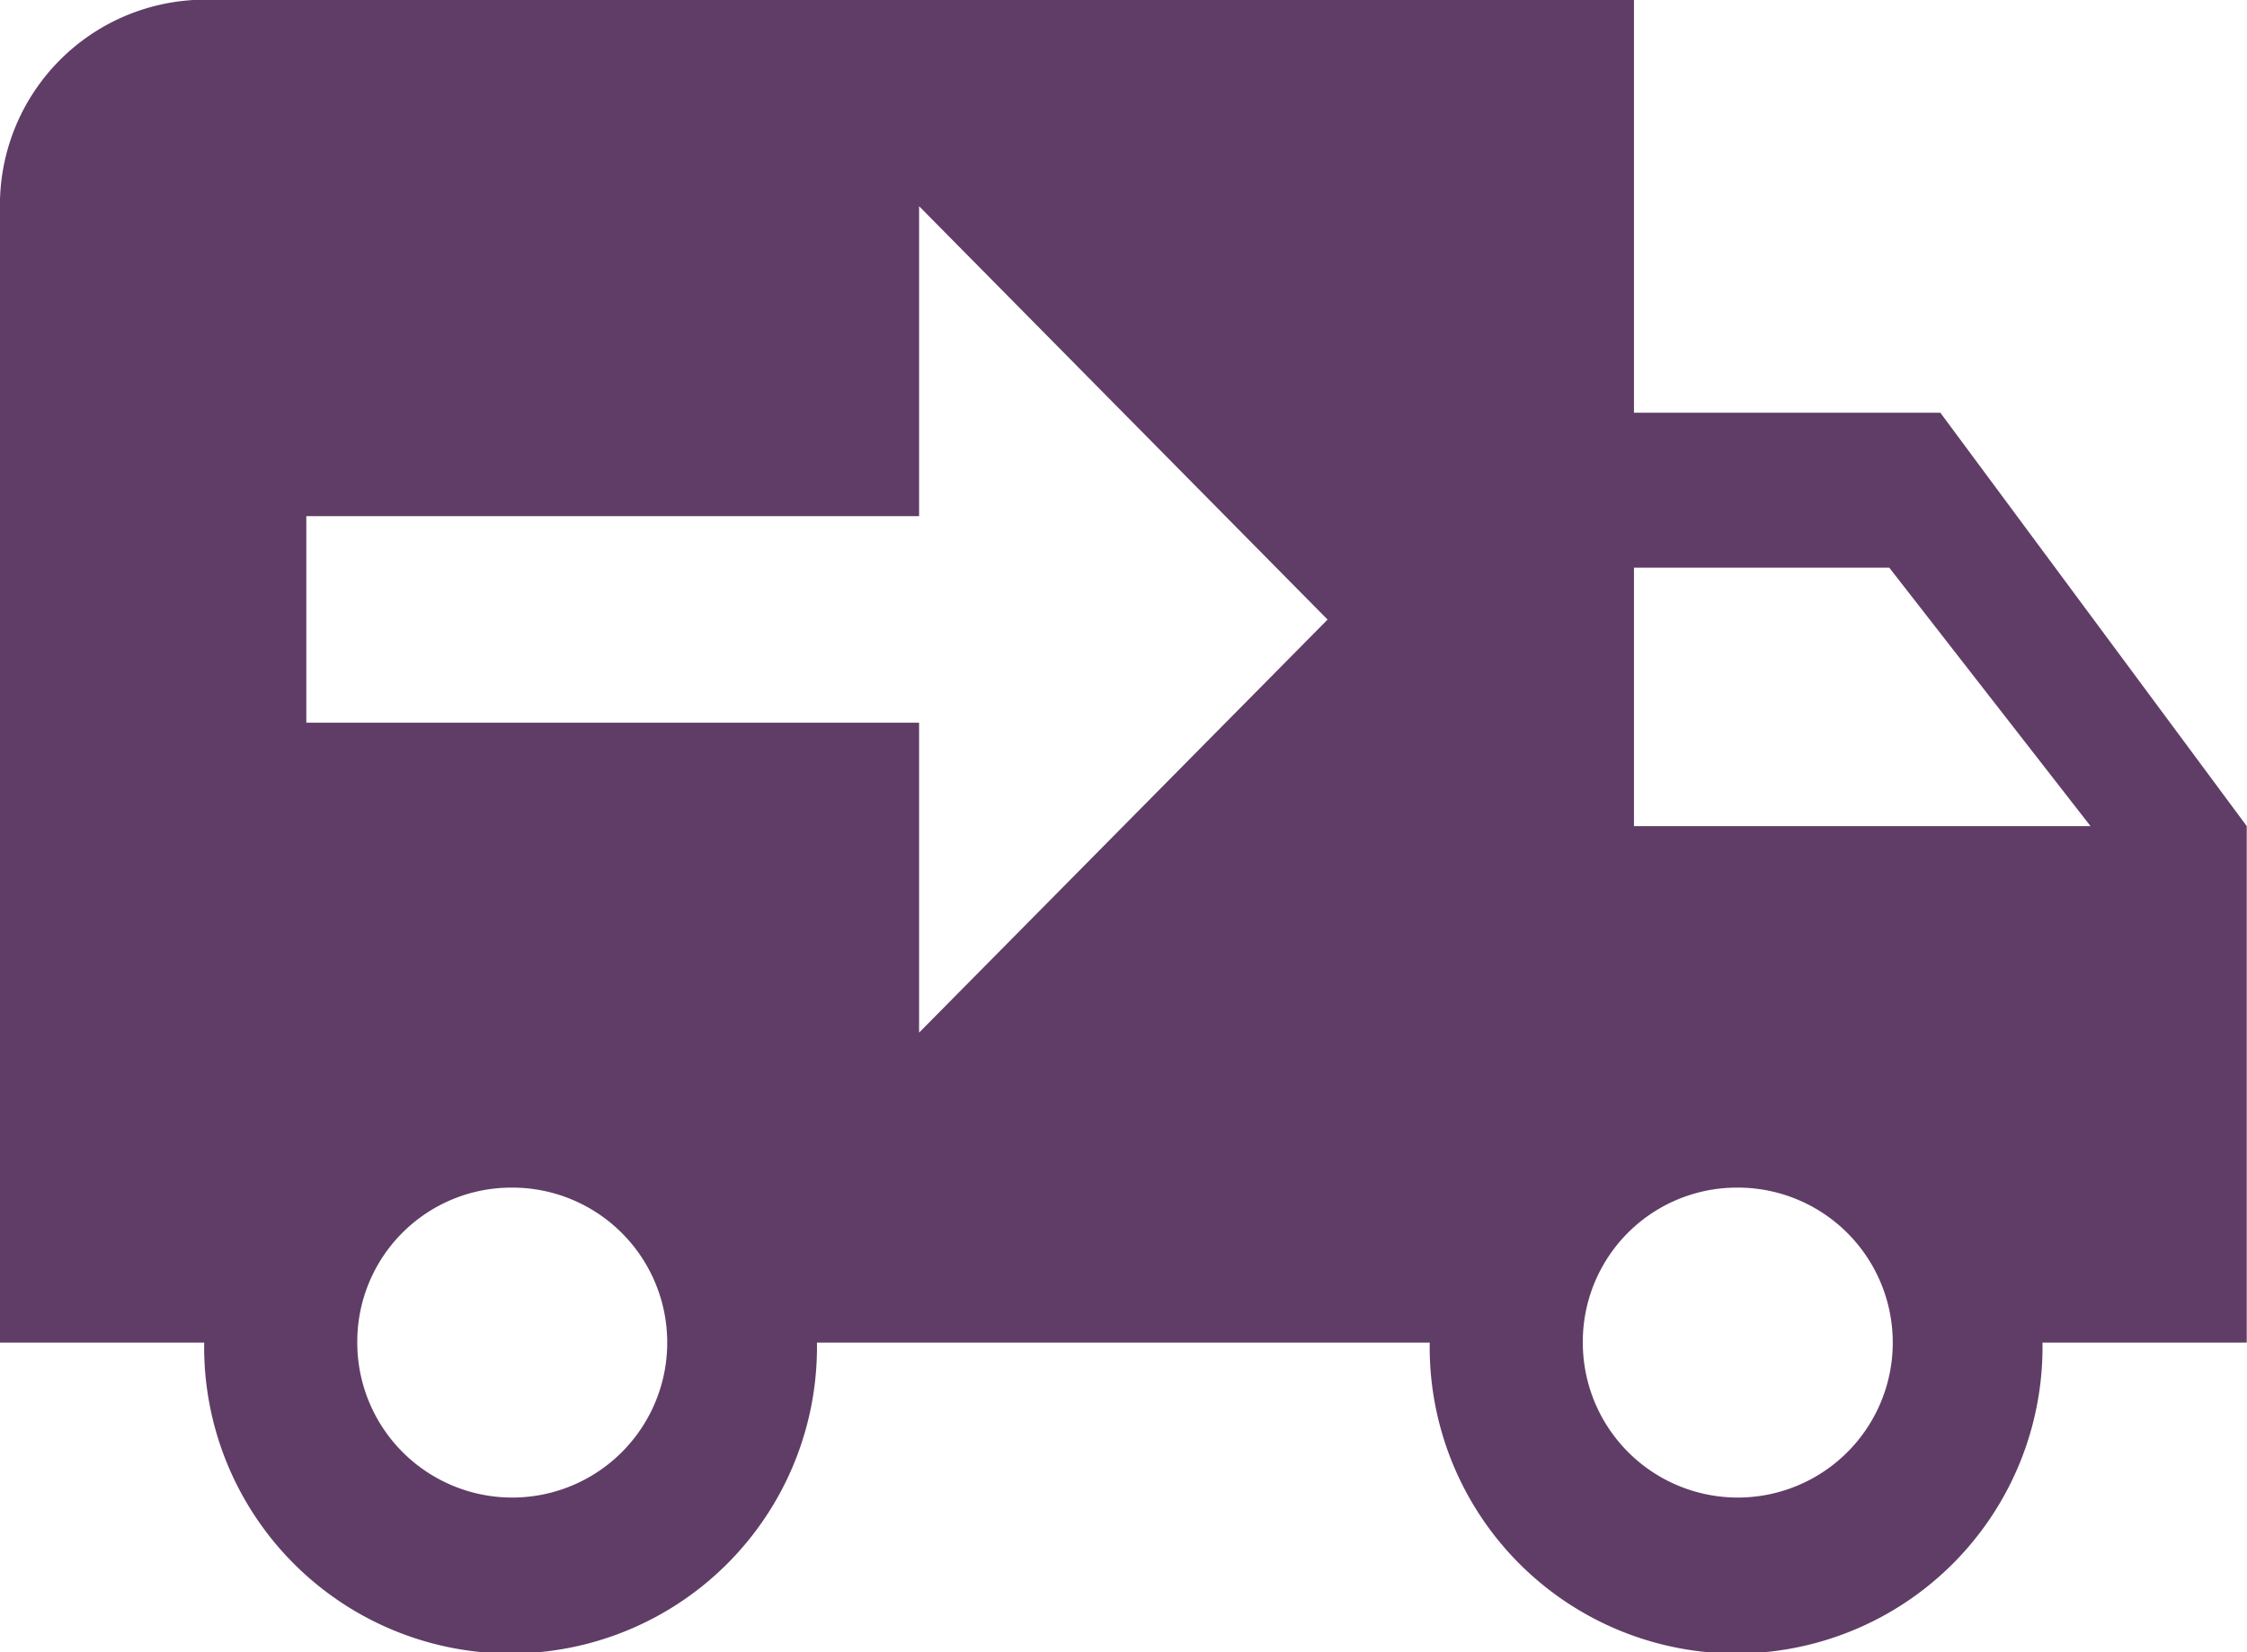
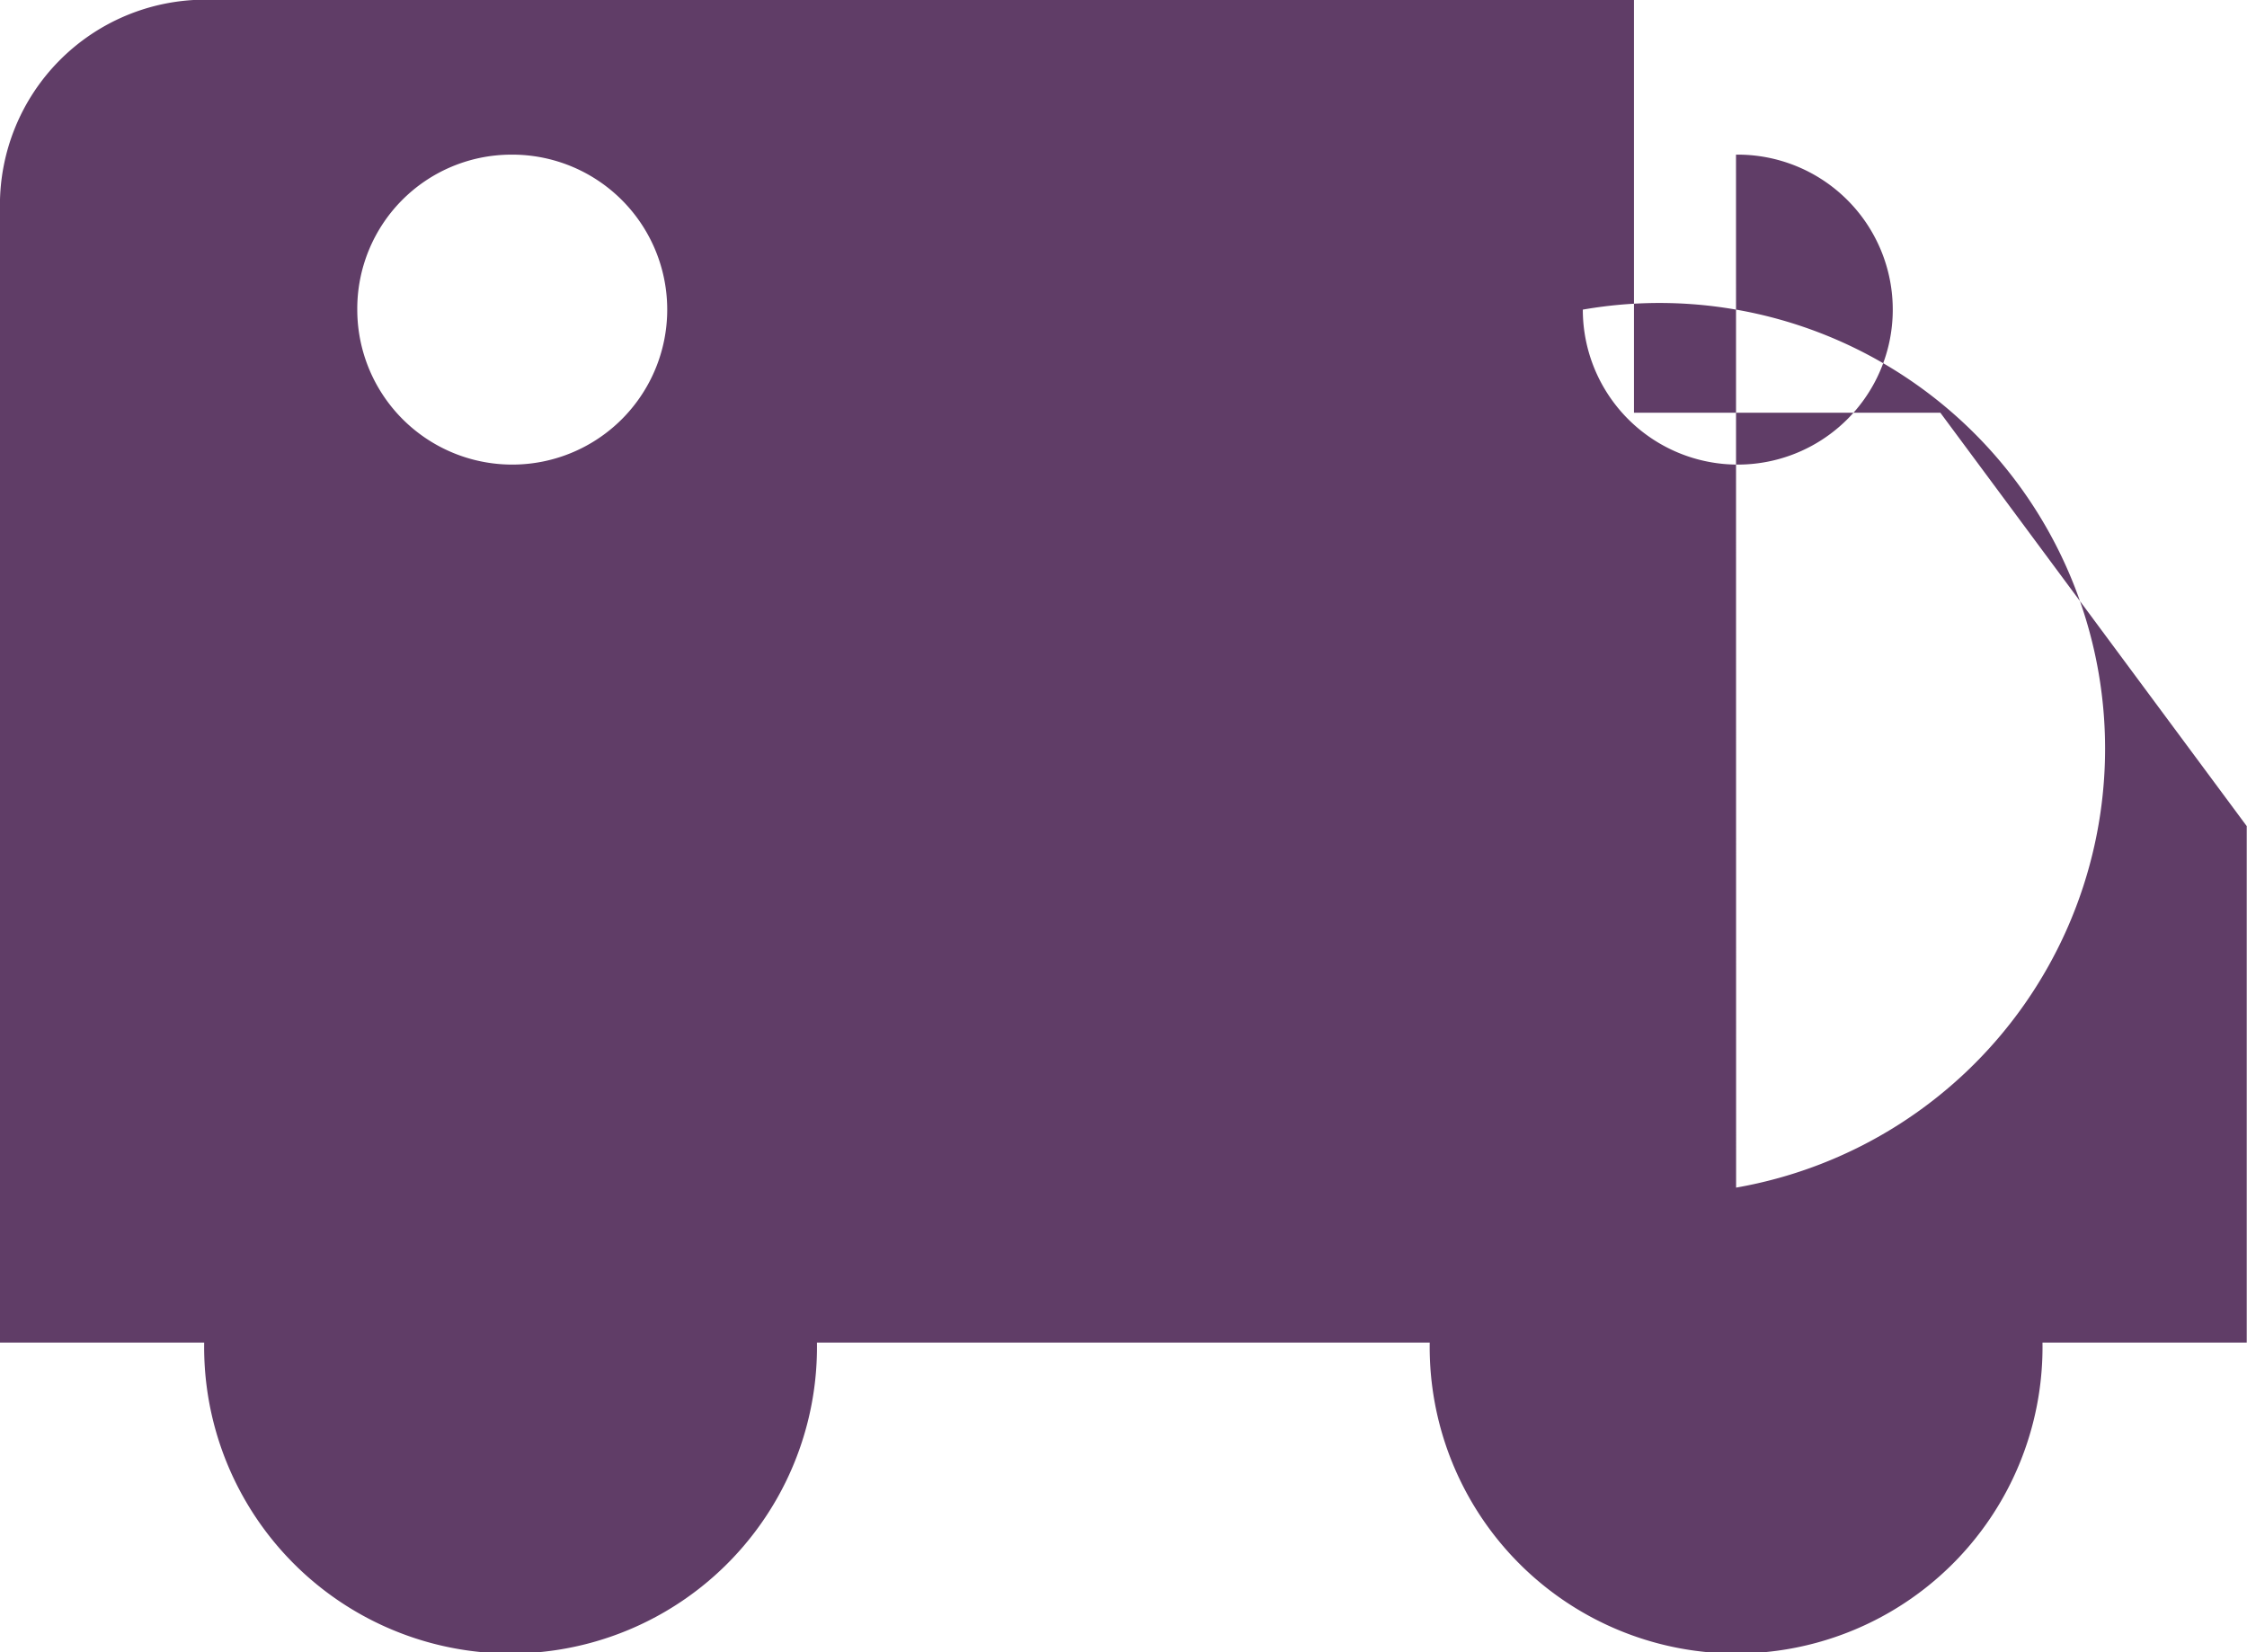
<svg xmlns="http://www.w3.org/2000/svg" width="68" height="50" viewBox="0 0 68 50">
  <defs>
    <style>
      .cls-1 {
        fill: #603d67;
        fill-rule: evenodd;
      }
    </style>
  </defs>
-   <path id="icon_tuck_deliv.svg" data-name="icon tuck deliv.svg" class="cls-1" d="M372.179,2383.99a6.217,6.217,0,0,0-6.181,6.25v34.39h6.181a9.273,9.273,0,1,0,18.544,0h18.544a9.273,9.273,0,1,0,18.544,0h6.181V2409l-9.272-12.51h-9.272v-12.5m-21.634,6.25,12.362,12.51-12.362,12.5v-9.38H375.27v-6.25h18.544m21.634,1.56h7.727l6.089,7.82H415.448m-34,10.94a4.69,4.69,0,1,1-4.636,4.69,4.664,4.664,0,0,1,4.636-4.69m37.088,0a4.69,4.69,0,1,1-4.636,4.69A4.664,4.664,0,0,1,418.539,2419.94Z" transform="translate(-366 -2384)" />
+   <path id="icon_tuck_deliv.svg" data-name="icon tuck deliv.svg" class="cls-1" d="M372.179,2383.99a6.217,6.217,0,0,0-6.181,6.25v34.39h6.181a9.273,9.273,0,1,0,18.544,0h18.544a9.273,9.273,0,1,0,18.544,0h6.181V2409l-9.272-12.51h-9.272v-12.5v-9.38H375.27v-6.25h18.544m21.634,1.56h7.727l6.089,7.82H415.448m-34,10.94a4.69,4.69,0,1,1-4.636,4.69,4.664,4.664,0,0,1,4.636-4.69m37.088,0a4.69,4.69,0,1,1-4.636,4.69A4.664,4.664,0,0,1,418.539,2419.94Z" transform="translate(-366 -2384)" />
</svg>